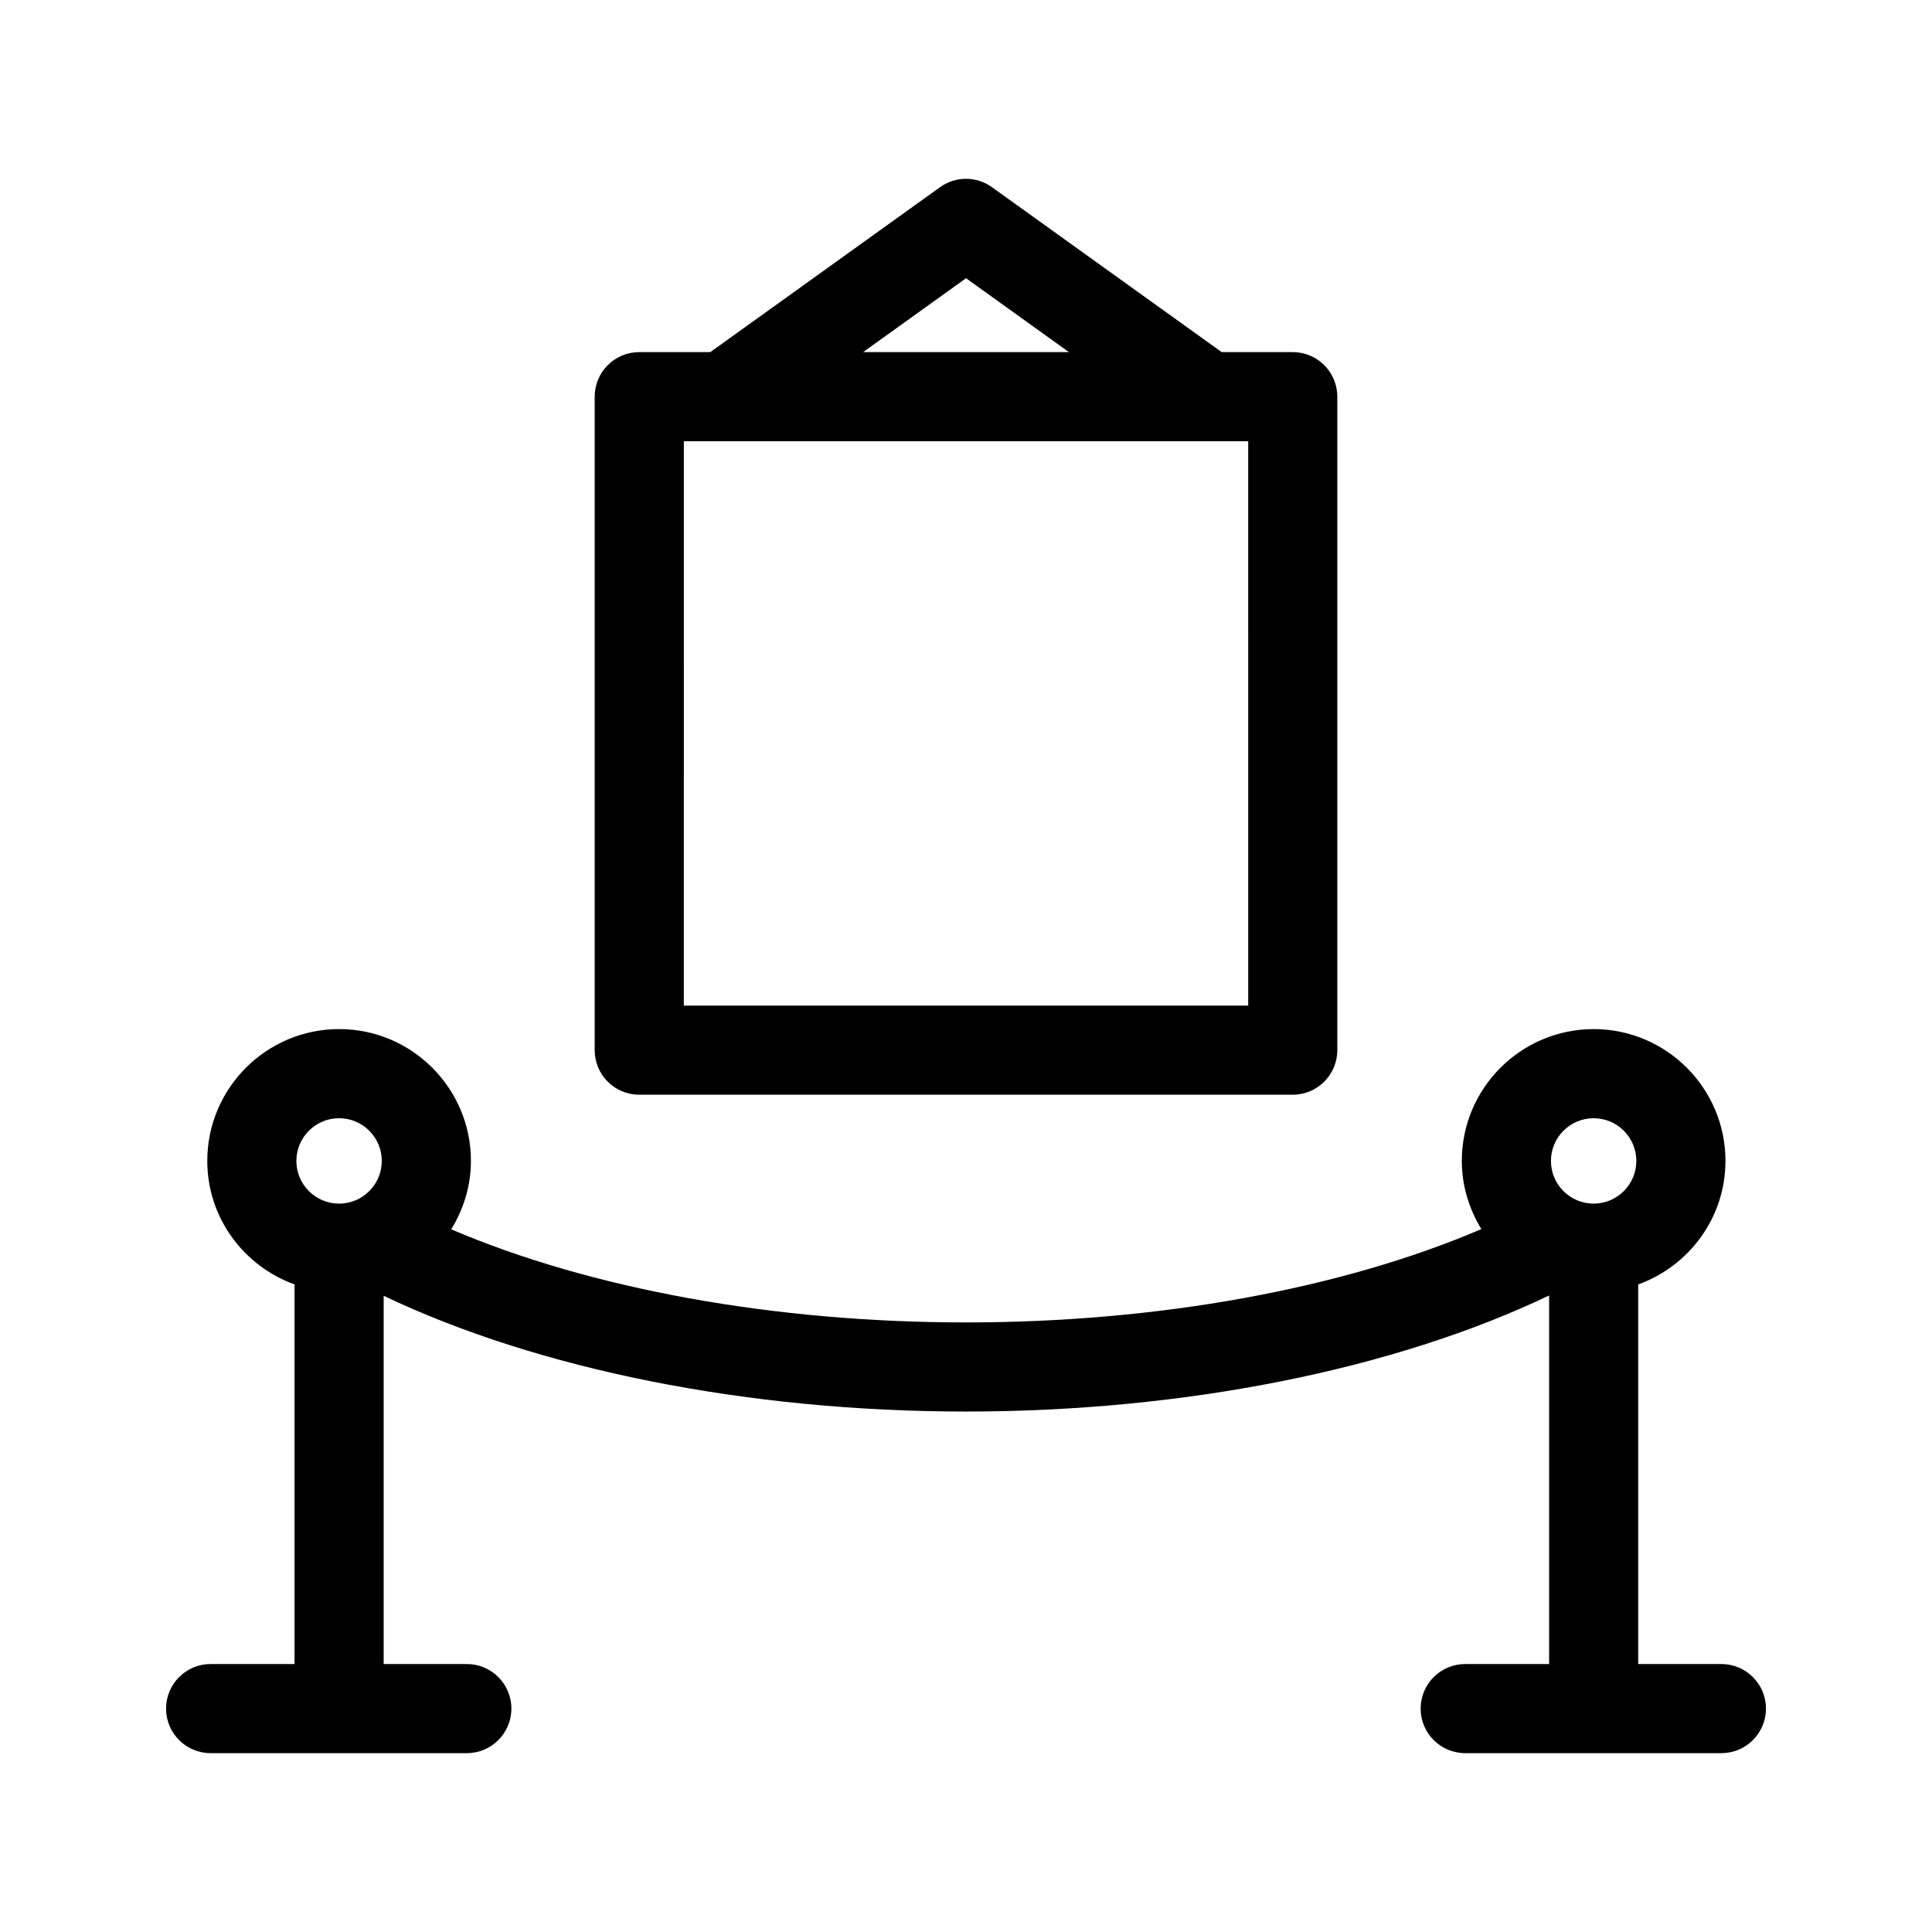
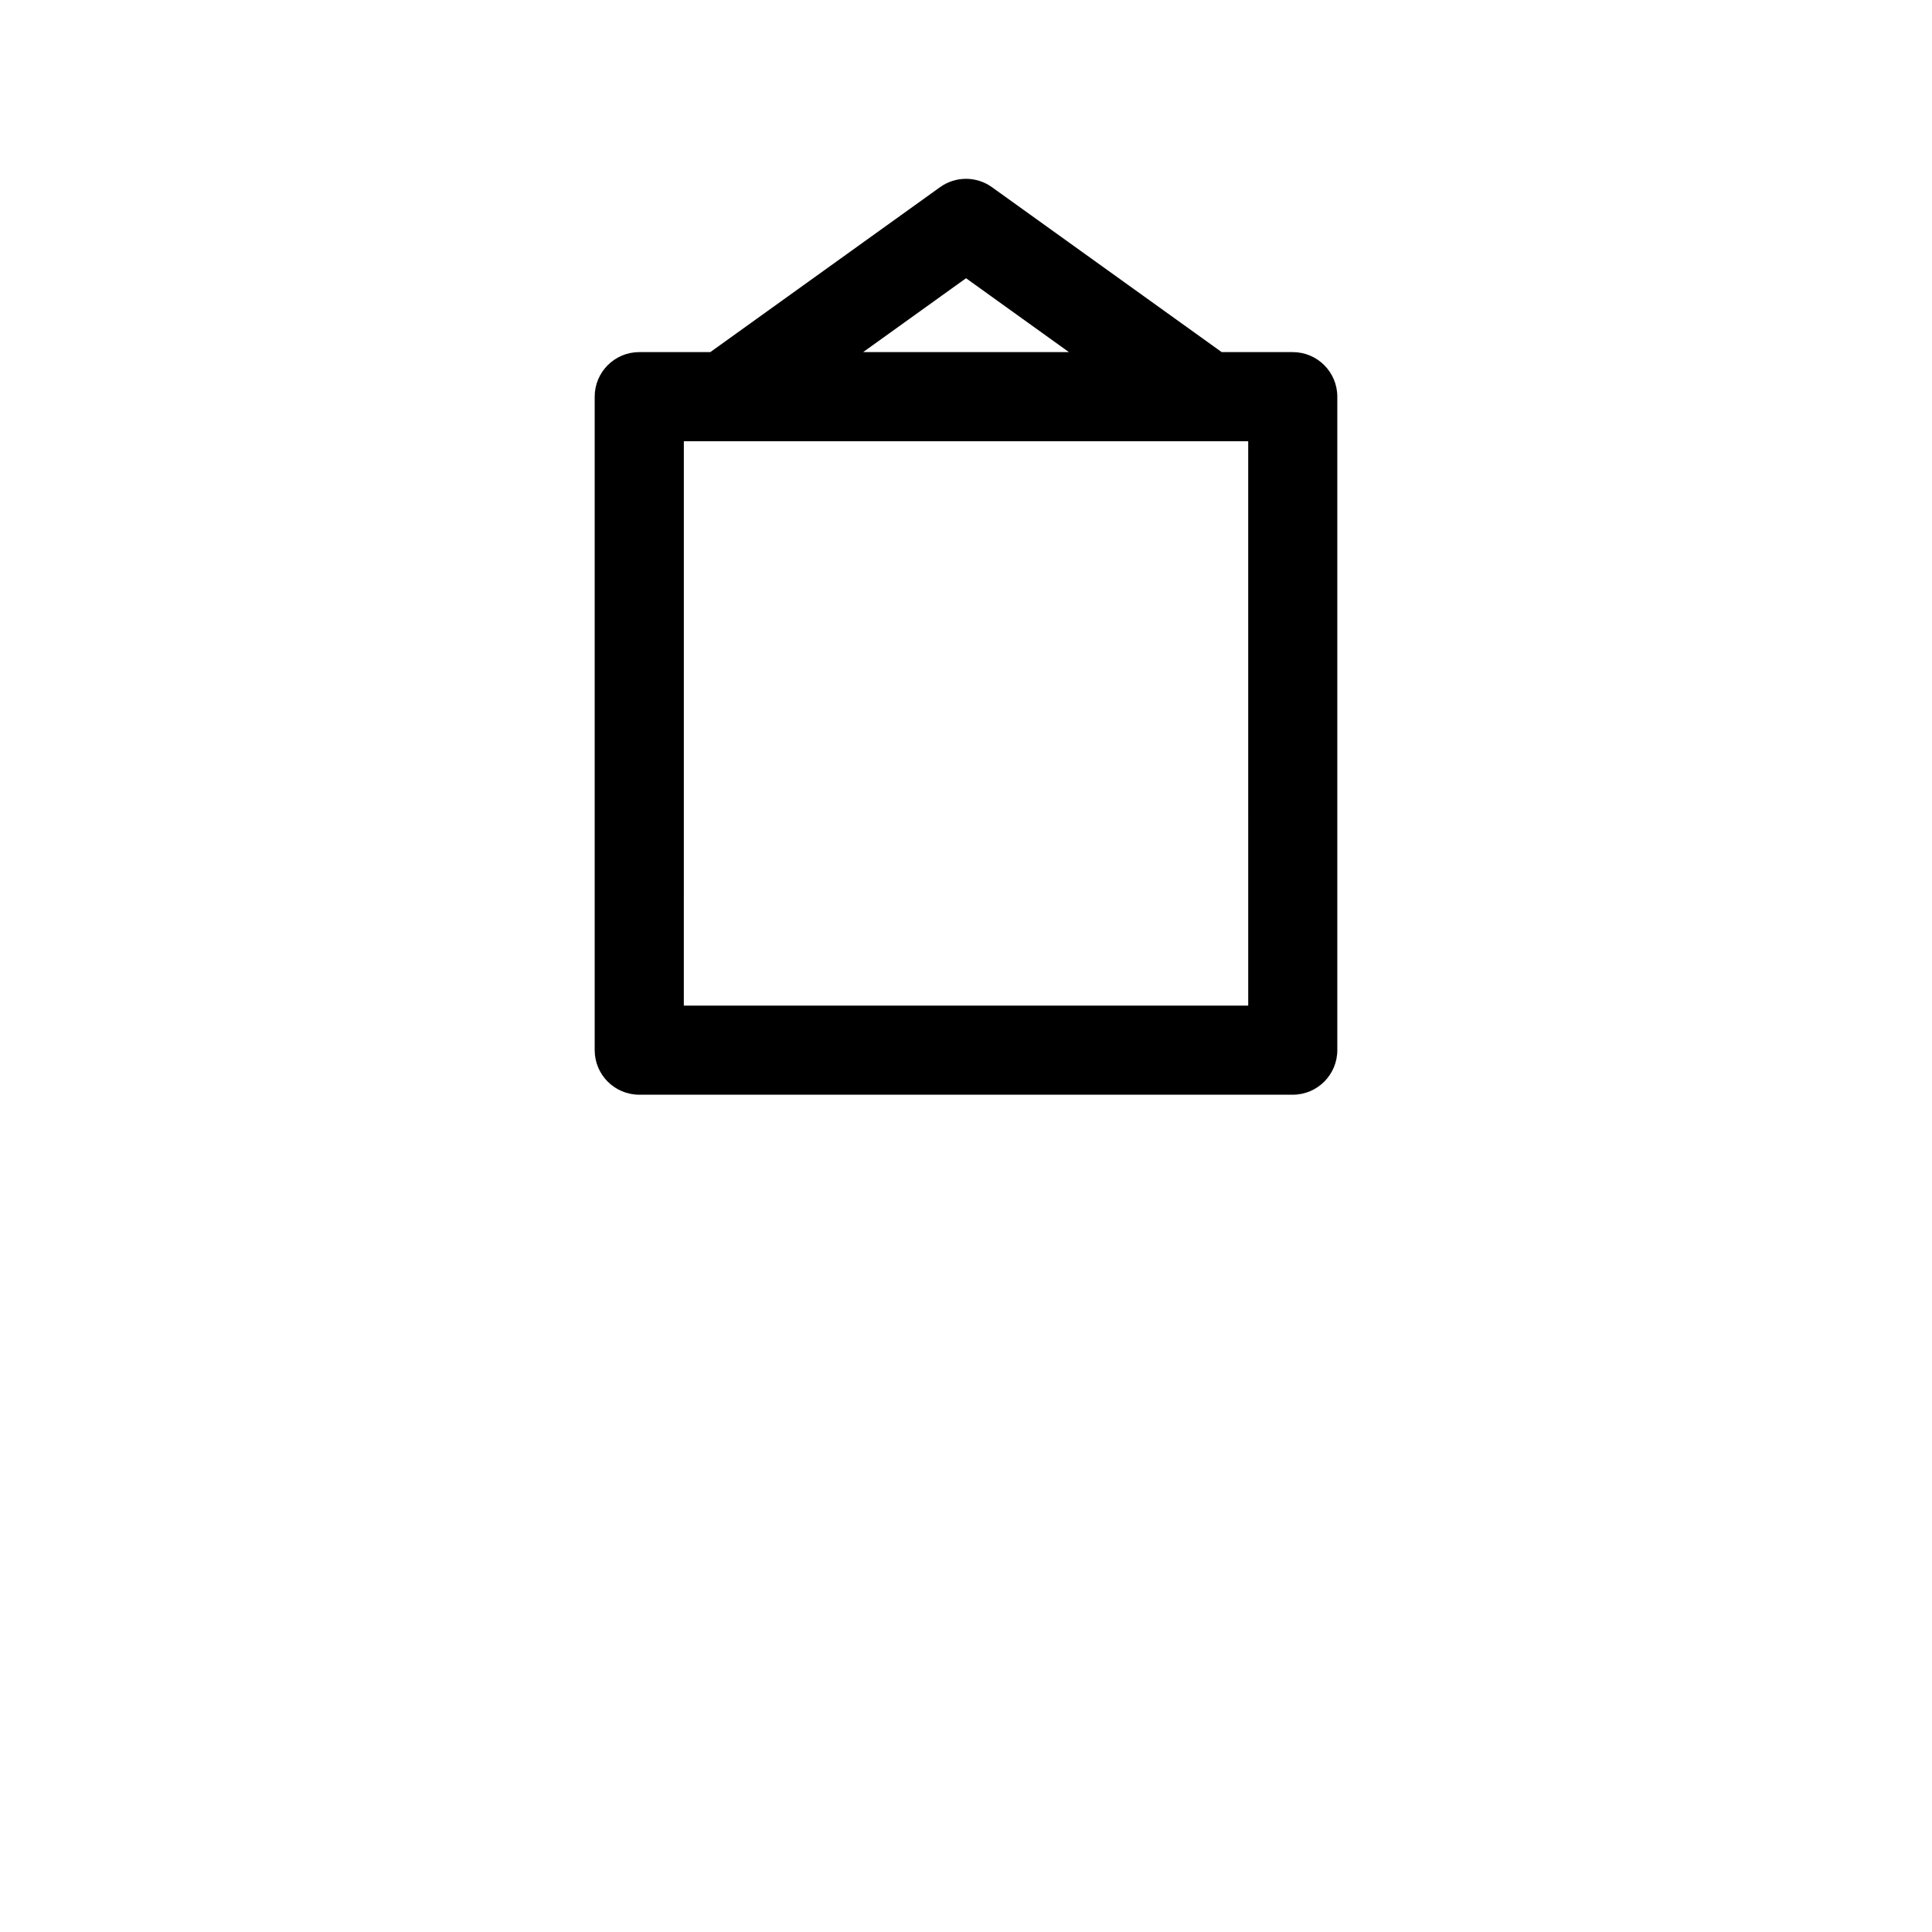
<svg xmlns="http://www.w3.org/2000/svg" fill="#000000" width="800px" height="800px" version="1.1" viewBox="144 144 512 512">
  <g>
    <path d="m313.41 434.11h173.18c6.519 0 11.809-5.289 11.809-11.809v-173.18c0-6.523-5.289-11.809-11.809-11.809h-18.832l-60.871-43.703c-4.121-2.961-9.656-2.961-13.777 0l-60.871 43.703h-18.832c-6.519 0-11.809 5.285-11.809 11.809v173.18c0 6.519 5.289 11.809 11.809 11.809zm161.38-23.617h-149.57l0.004-149.57h11.16 0.023 138.38zm-74.781-192.76 27.266 19.578h-54.535z" />
-     <path d="m600.18 584.99h-22.039v-100.6c13.441-4.867 23.125-17.633 23.125-32.734 0-19.266-15.668-34.934-34.934-34.934s-34.934 15.668-34.934 34.934c0 6.637 1.961 12.777 5.184 18.066-36.93 15.82-85.621 24.734-136.58 24.734-50.891 0-99.516-8.891-136.42-24.672 3.246-5.301 5.219-11.469 5.219-18.133 0-19.266-15.668-34.934-34.934-34.934s-34.934 15.668-34.934 34.934c0 15.102 9.684 27.871 23.125 32.734v100.6h-22.238c-6.519 0-11.809 5.289-11.809 11.809s5.289 11.809 11.809 11.809h67.895c6.519 0 11.809-5.289 11.809-11.809s-5.289-11.809-11.809-11.809h-22.039v-97.59c40.867 19.488 96.332 30.676 154.33 30.676 58.086 0 113.63-11.219 154.53-30.762v97.676h-22.238c-6.519 0-11.809 5.289-11.809 11.809s5.289 11.809 11.809 11.809h67.895c6.519 0 11.809-5.289 11.809-11.809-0.004-6.519-5.293-11.809-11.812-11.809zm-366.32-144.65c6.242 0 11.316 5.074 11.316 11.316 0 6.242-5.074 11.316-11.316 11.316-6.242 0-11.316-5.074-11.316-11.316 0-6.242 5.074-11.316 11.316-11.316zm332.47 0c6.242 0 11.316 5.074 11.316 11.316 0 6.242-5.074 11.316-11.316 11.316-6.242 0-11.316-5.074-11.316-11.316 0-6.242 5.074-11.316 11.316-11.316z" />
  </g>
</svg>